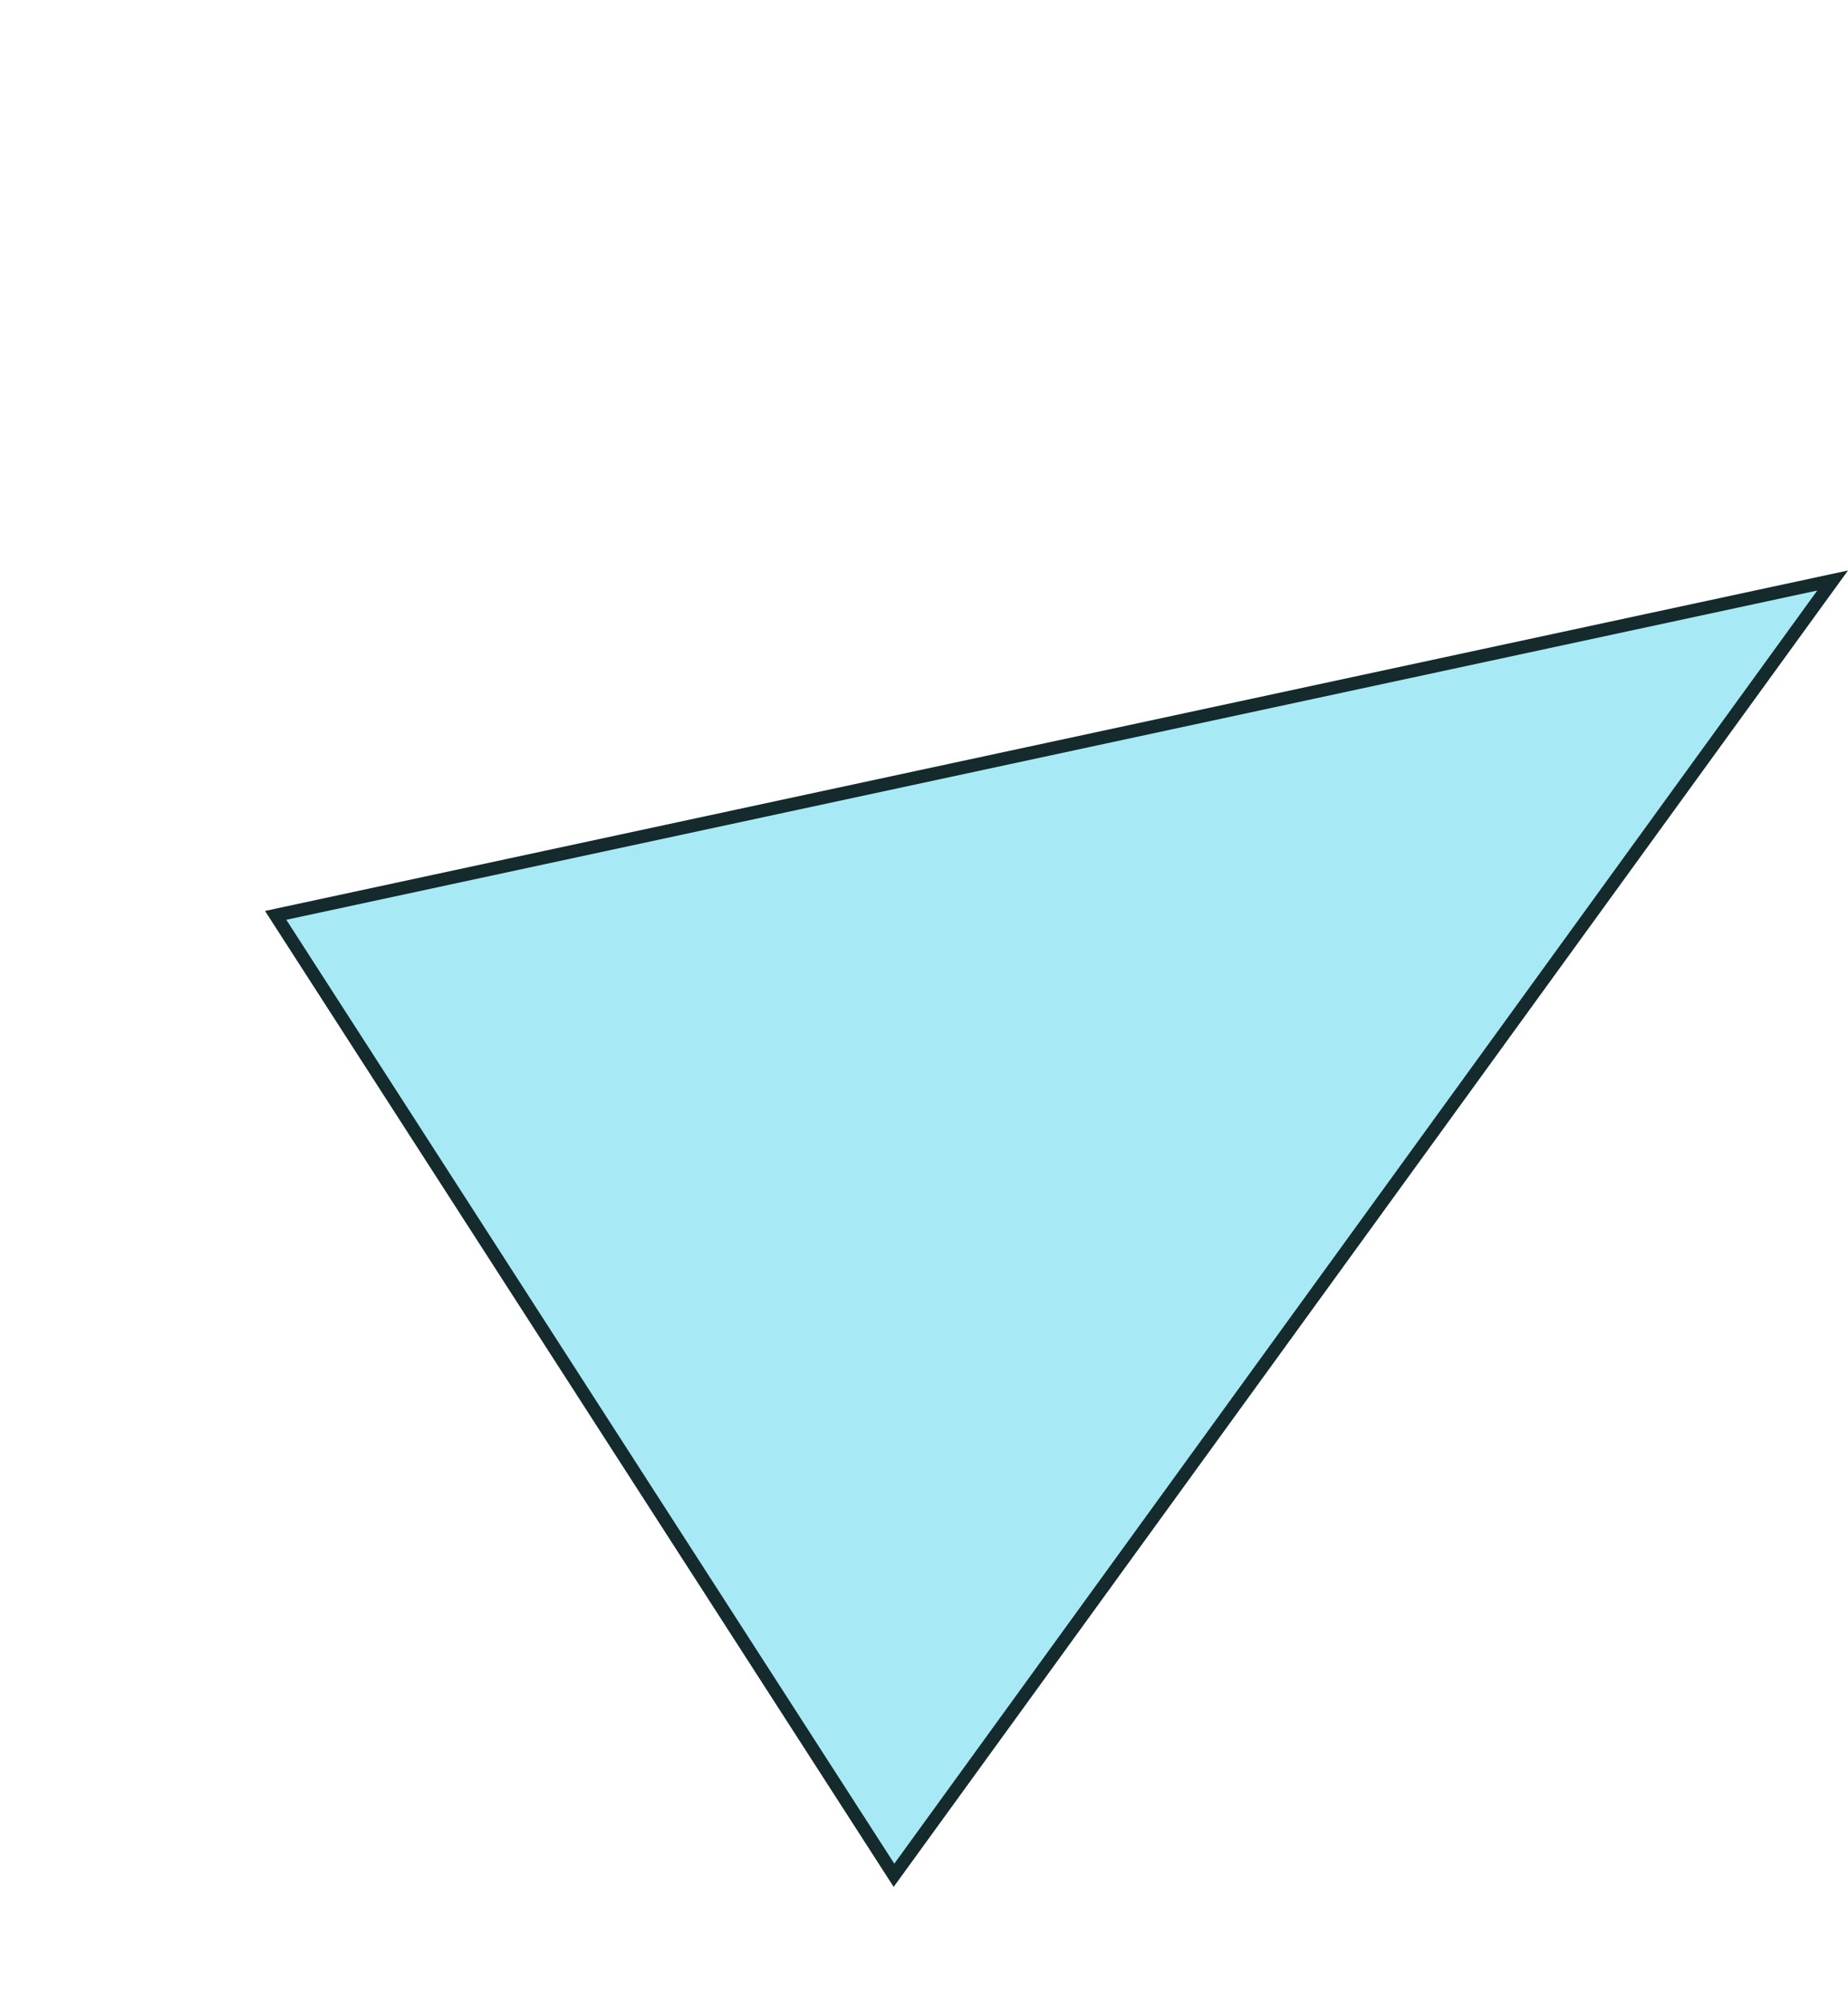
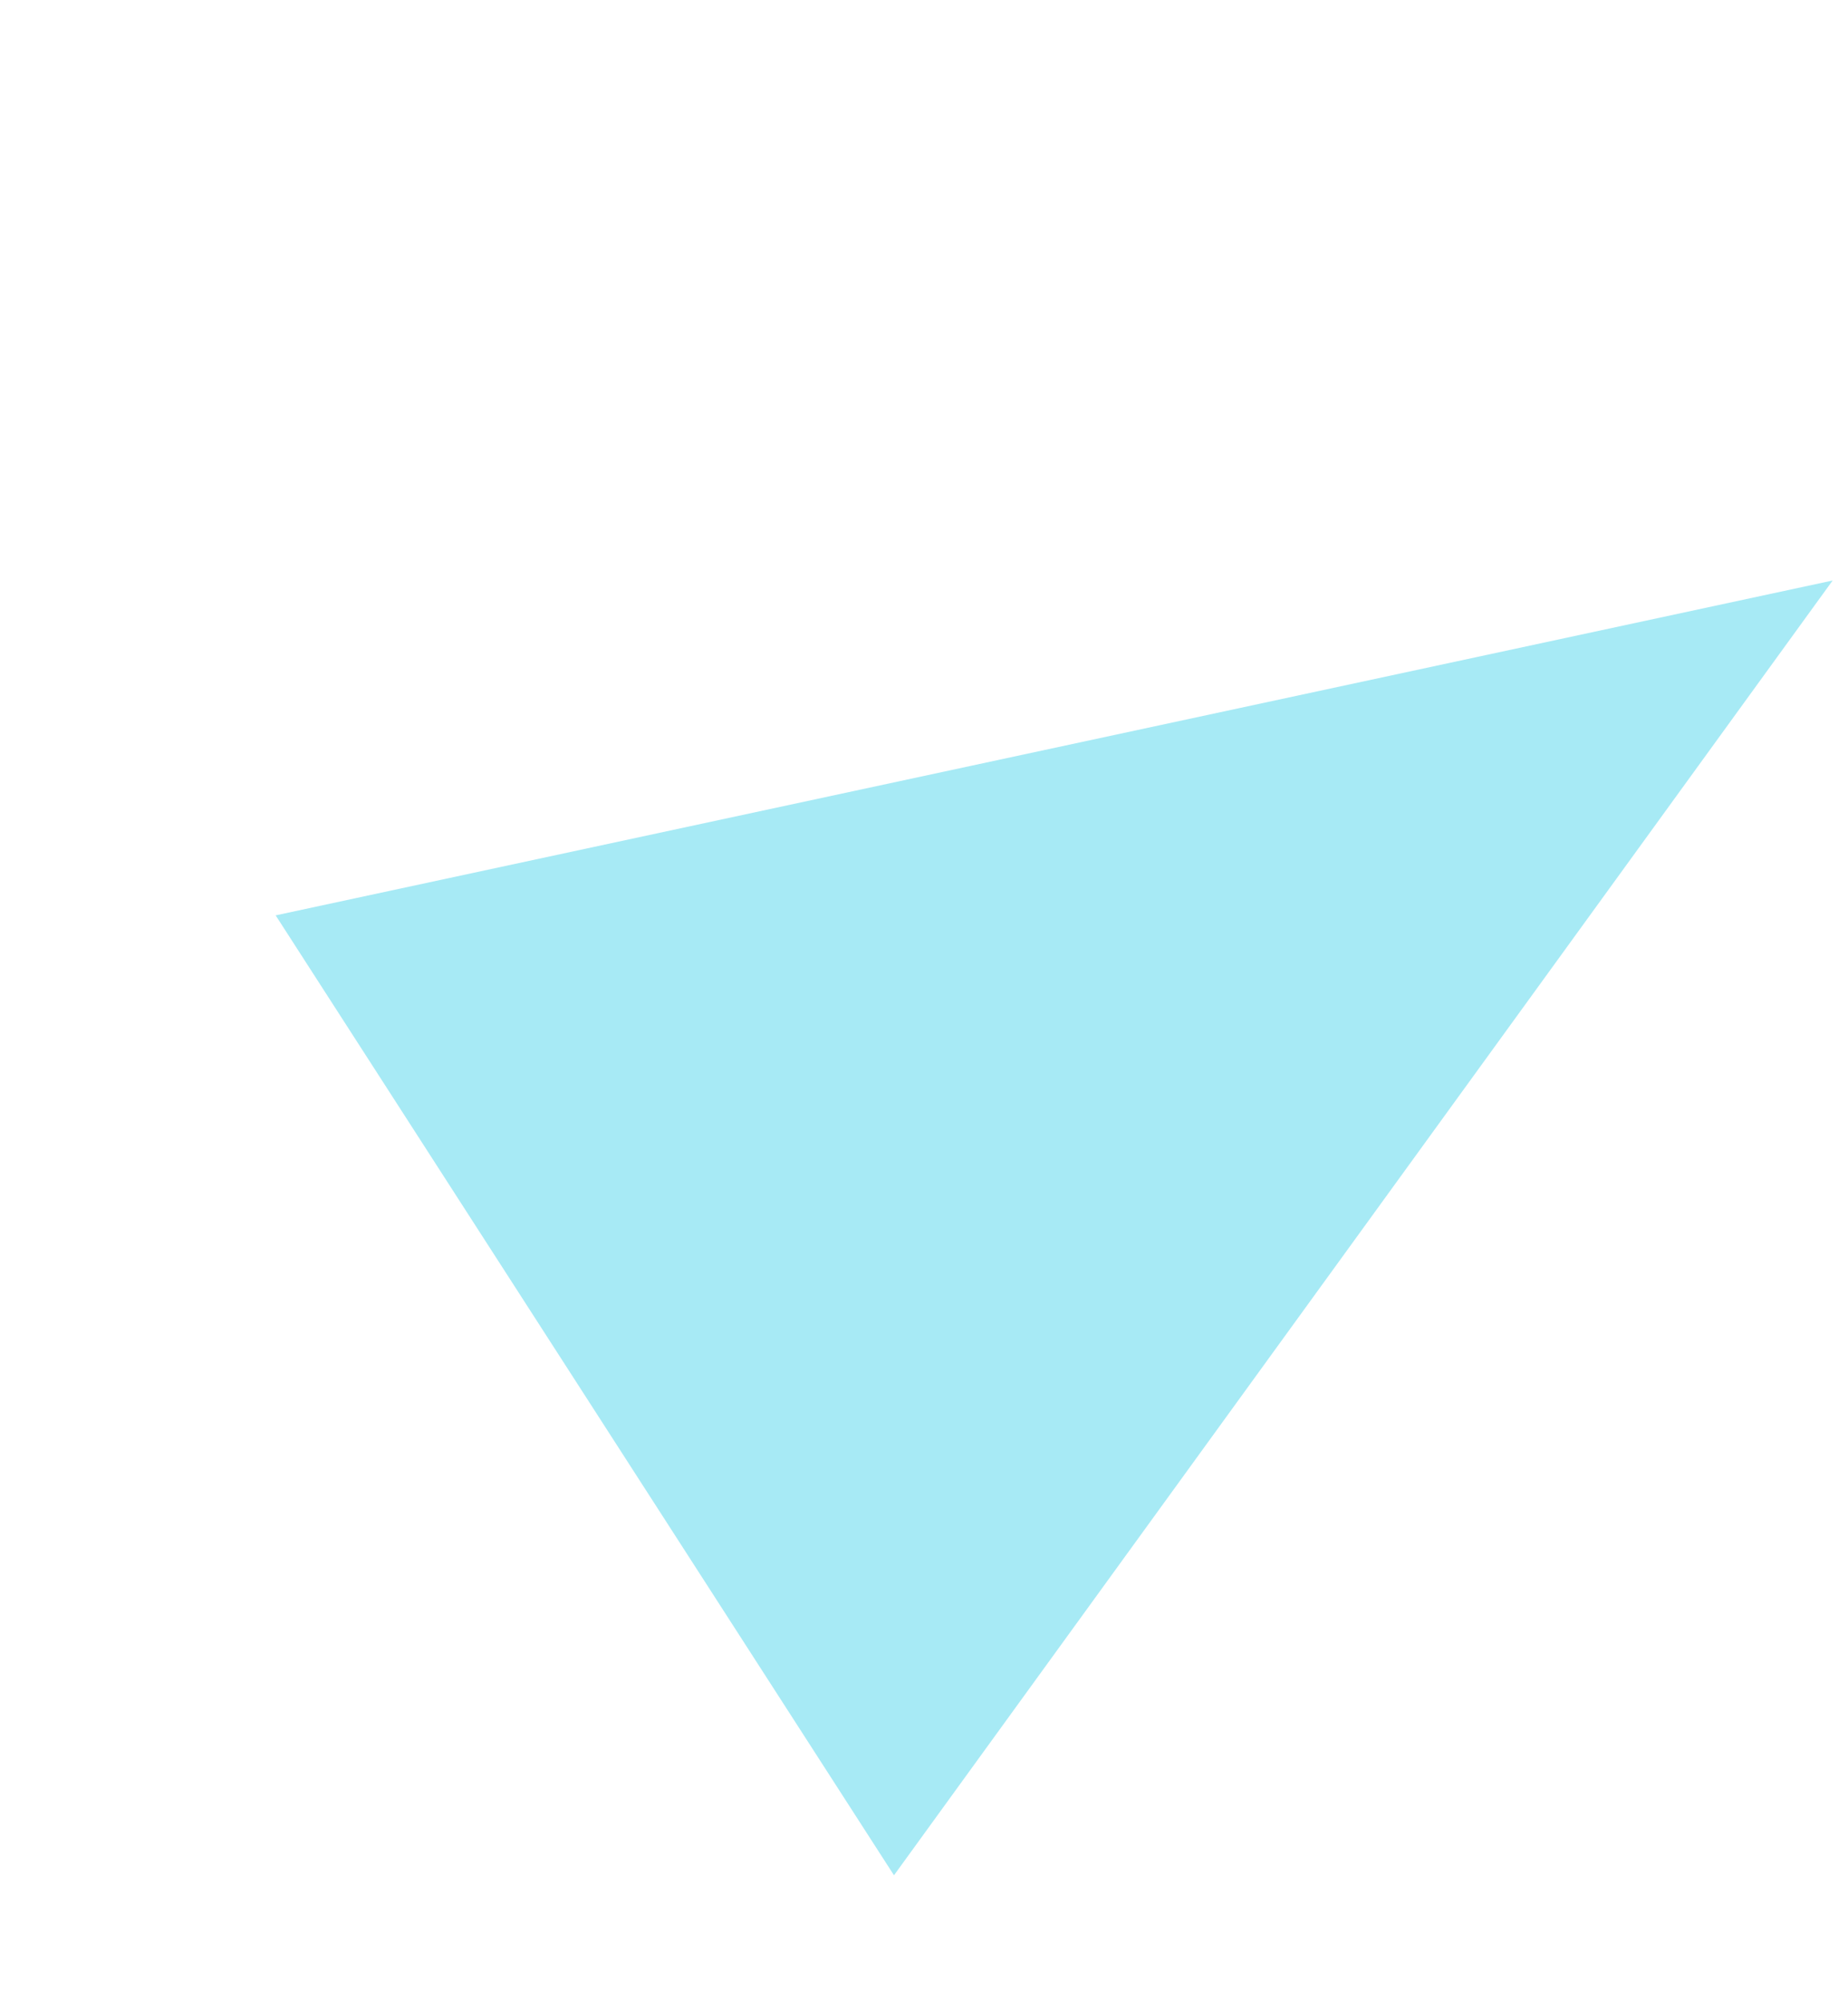
<svg xmlns="http://www.w3.org/2000/svg" width="225.469" height="244.112" viewBox="0 0 225.469 244.112">
  <defs>
    <style>.a{fill:#a7eaf5;}.b,.c{stroke:none;}.c{fill:#142a2c;}</style>
  </defs>
  <g class="a" transform="matrix(0.454, -0.891, 0.891, 0.454, 0, 174.544)">
    <path class="b" d="M 193.957 152.12 L 1.28 121.764 L 71.329 1.402 L 193.957 152.12 Z" />
-     <path class="c" d="M 71.439 2.804 L 2.559 121.156 L 192.018 151.005 L 71.439 2.804 M 71.22 -1.52587890625e-05 L 195.896 153.235 L 1.52587890625e-05 122.372 L 71.22 -1.52587890625e-05 Z" />
  </g>
</svg>